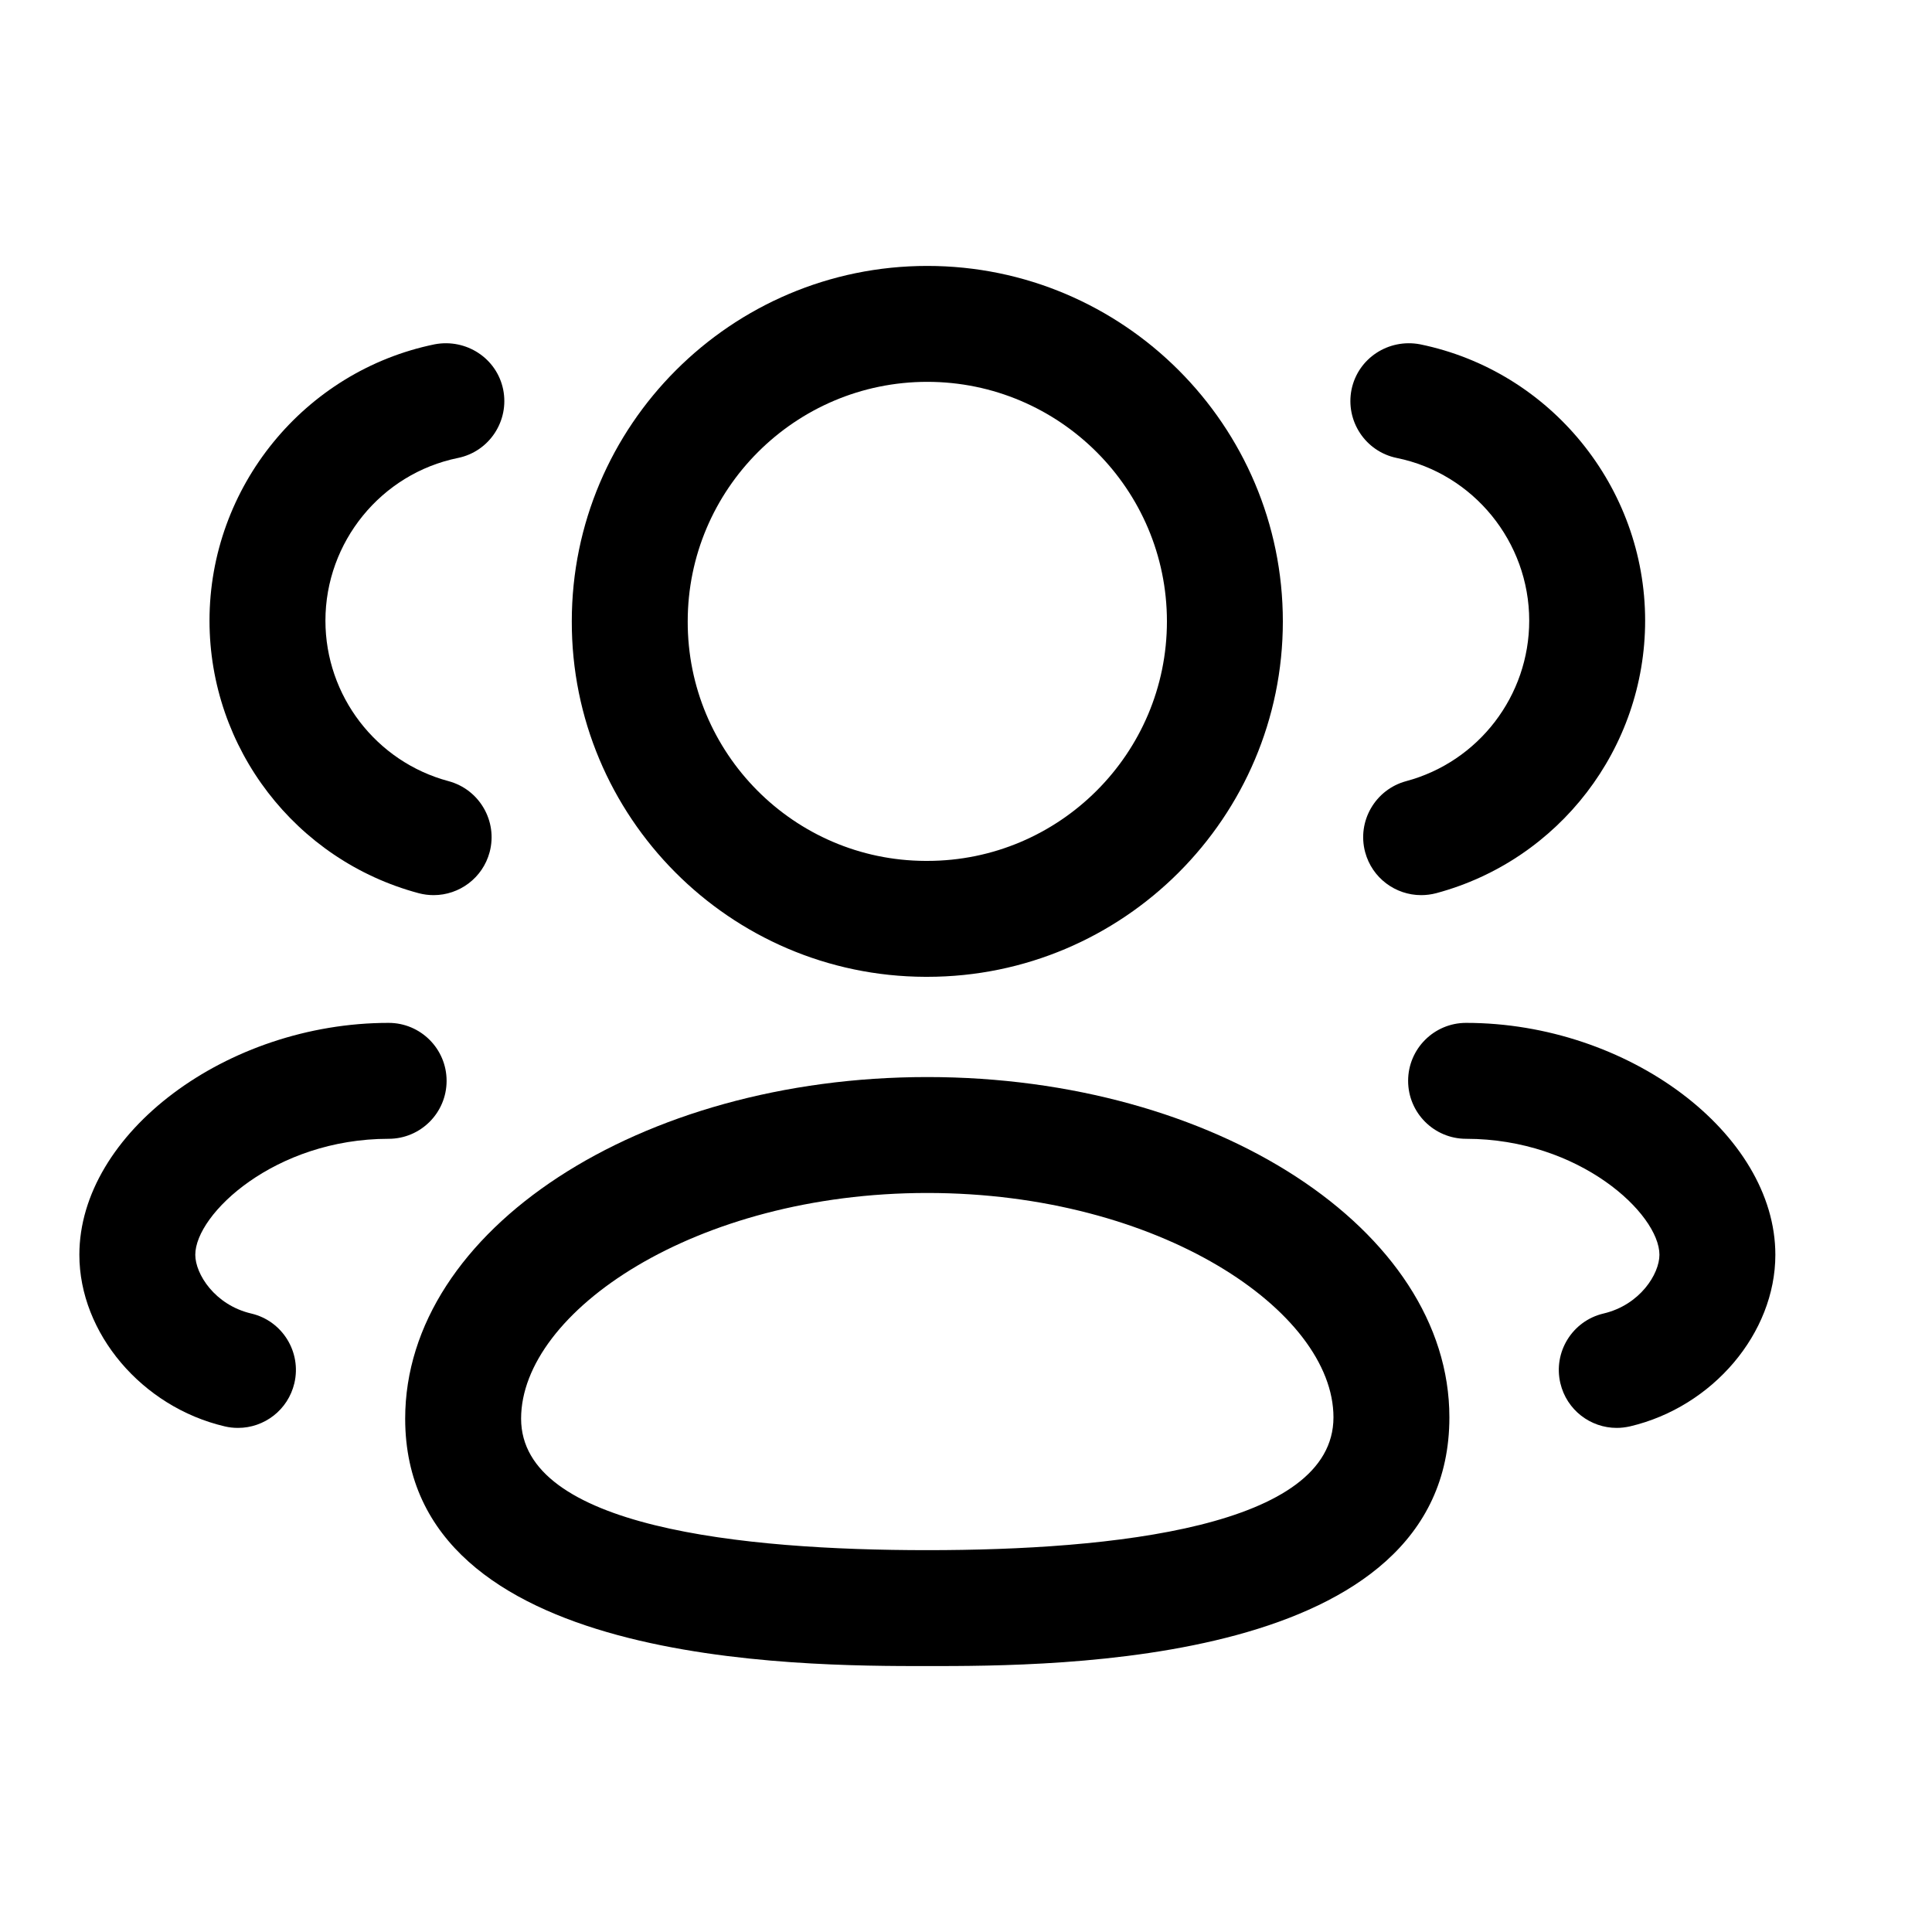
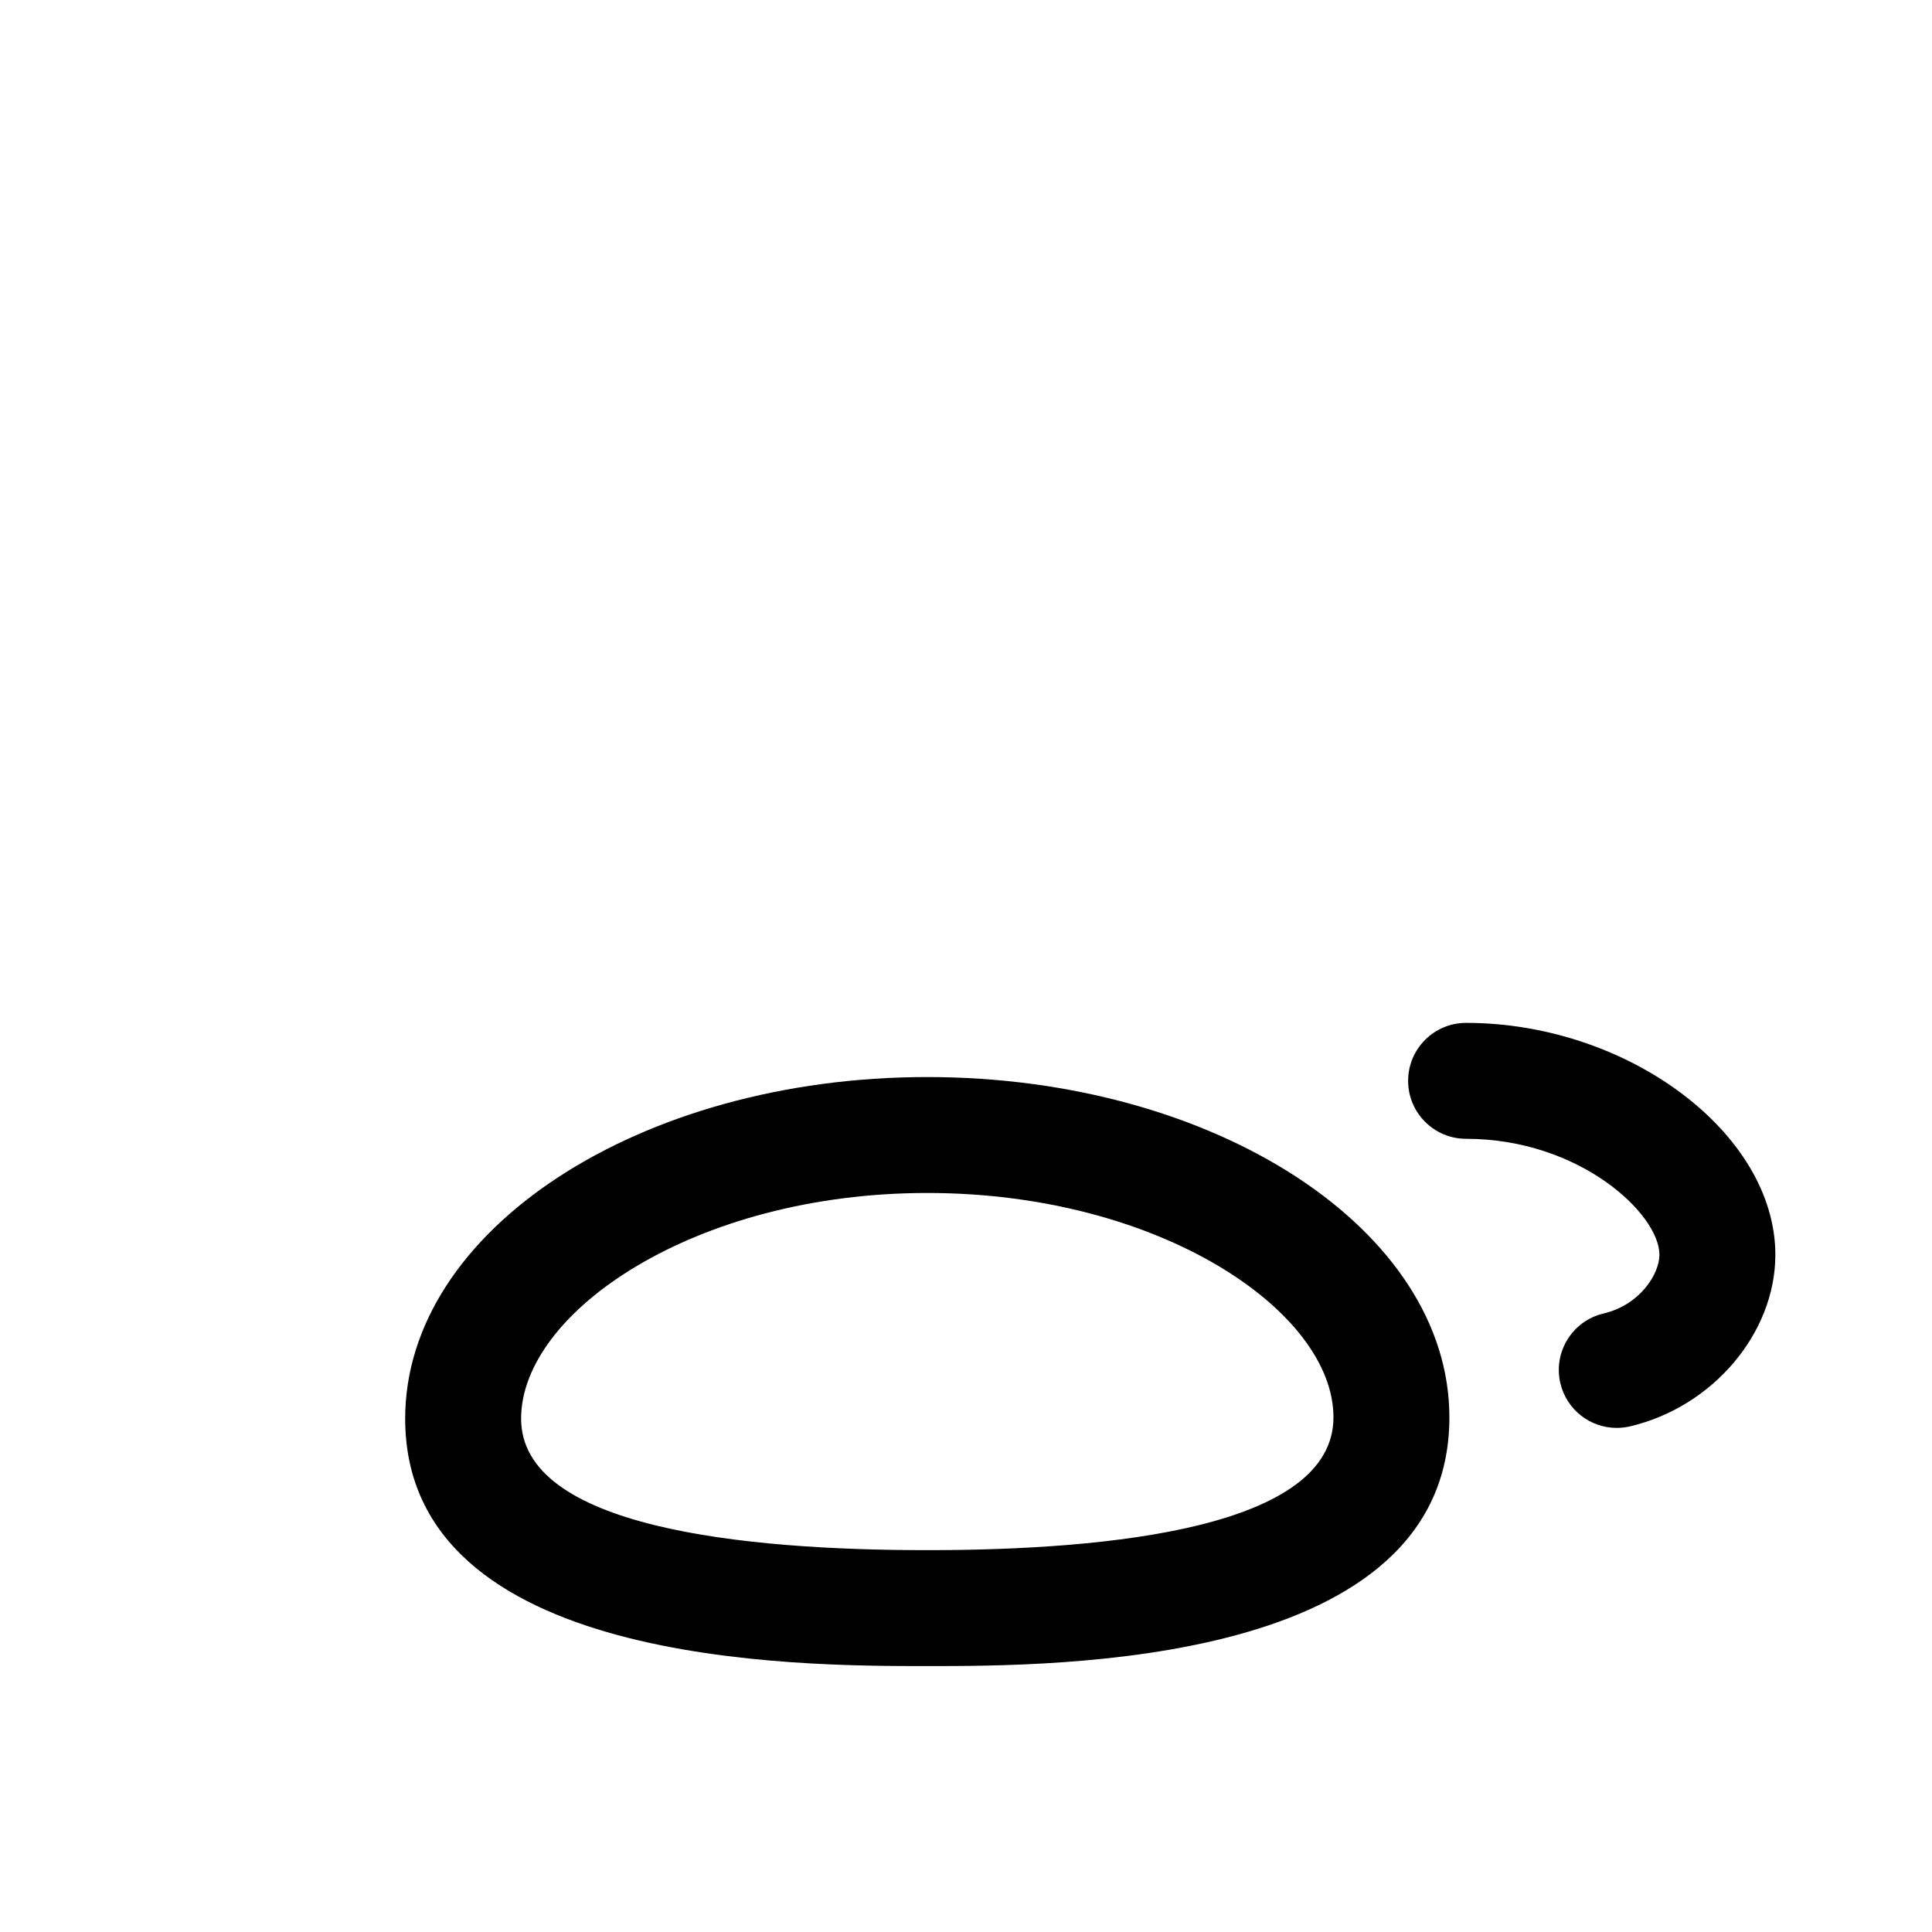
<svg xmlns="http://www.w3.org/2000/svg" width="94" height="94" viewBox="0 0 25 24" fill="none">
-   <path fill-rule="evenodd" clip-rule="evenodd" d="M11.973 12.14H11.999C14.536 12.14 16.6 10.077 16.6 7.541C16.6 5.004 14.536 2.941 11.999 2.941C9.463 2.941 7.399 5.004 7.399 7.539C7.393 10.068 9.443 12.132 11.973 12.14ZM8.899 7.541C8.899 5.832 10.29 4.441 11.999 4.441C13.709 4.441 15.1 5.832 15.1 7.541C15.1 9.25 13.709 10.64 11.999 10.64H11.975C10.274 10.634 8.895 9.245 8.899 7.541Z" fill="black" />
  <path fill-rule="evenodd" clip-rule="evenodd" d="M5.243 17.857C5.243 21.059 10.328 21.059 11.999 21.059C13.67 21.059 18.755 21.059 18.755 17.84C18.755 15.413 15.725 13.437 11.999 13.437C8.273 13.437 5.243 15.419 5.243 17.857ZM6.743 17.857C6.743 16.479 8.991 14.937 11.999 14.937C15.007 14.937 17.255 16.47 17.255 17.84C17.255 19.261 14.396 19.559 11.999 19.559C9.602 19.559 6.743 19.264 6.743 17.857Z" fill="black" />
-   <path d="M18.39 11.083C18.058 11.083 17.755 10.862 17.665 10.527C17.558 10.127 17.796 9.716 18.196 9.608C19.133 9.357 19.788 8.503 19.788 7.531C19.788 6.514 19.068 5.628 18.074 5.426C17.668 5.343 17.407 4.946 17.489 4.54C17.573 4.135 17.967 3.879 18.374 3.955C20.063 4.3 21.288 5.804 21.288 7.531C21.288 9.181 20.176 10.631 18.584 11.058C18.519 11.075 18.453 11.083 18.39 11.083Z" fill="black" />
  <path d="M20.191 17.399C20.273 17.745 20.58 17.977 20.92 17.977C20.978 17.977 21.035 17.97 21.093 17.957C22.164 17.705 22.973 16.75 22.973 15.737C22.973 14.166 21.066 12.736 18.971 12.736C18.557 12.736 18.221 13.072 18.221 13.486C18.221 13.9 18.557 14.236 18.971 14.236C20.441 14.236 21.473 15.209 21.473 15.737C21.473 15.984 21.222 16.386 20.749 16.497C20.346 16.592 20.096 16.996 20.191 17.399Z" fill="black" />
-   <path d="M5.611 11.083C5.548 11.083 5.482 11.075 5.418 11.058C3.824 10.632 2.711 9.182 2.711 7.531C2.711 5.804 3.937 4.3 5.626 3.955C6.033 3.879 6.428 4.135 6.511 4.54C6.593 4.946 6.332 5.343 5.926 5.426C4.932 5.628 4.211 6.514 4.211 7.531C4.211 8.503 4.866 9.357 5.804 9.608C6.205 9.716 6.442 10.127 6.336 10.526C6.246 10.862 5.943 11.083 5.611 11.083Z" fill="black" />
-   <path d="M2.907 17.957C2.965 17.971 3.022 17.977 3.08 17.977C3.42 17.977 3.727 17.745 3.809 17.399C3.904 16.996 3.654 16.591 3.251 16.497C2.778 16.386 2.527 15.984 2.527 15.737C2.527 15.209 3.559 14.236 5.029 14.236C5.443 14.236 5.779 13.9 5.779 13.486C5.779 13.072 5.443 12.736 5.029 12.736C2.934 12.736 1.027 14.166 1.027 15.737C1.027 16.75 1.836 17.706 2.907 17.957Z" fill="black" />
</svg>